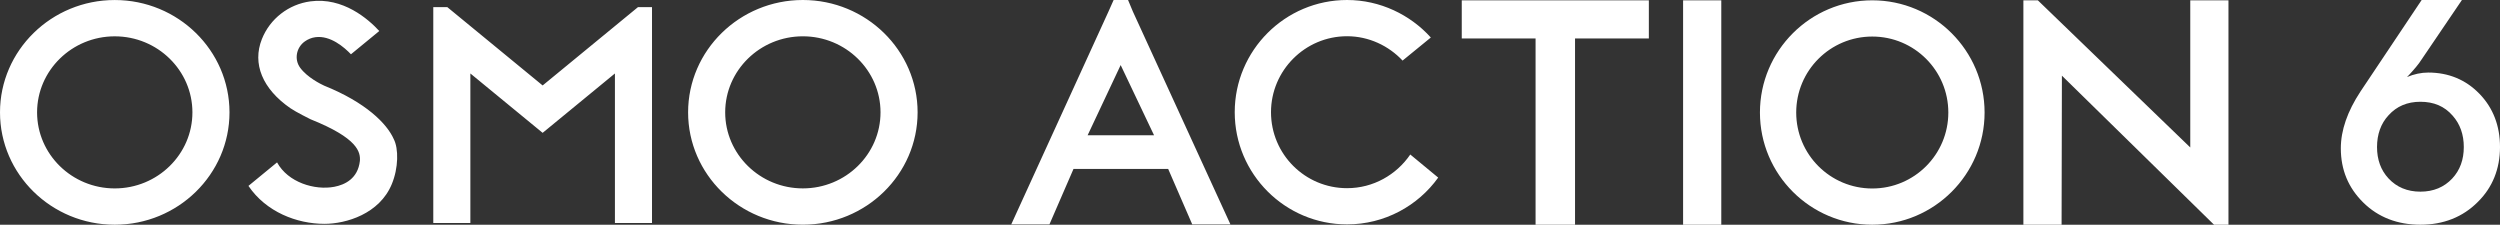
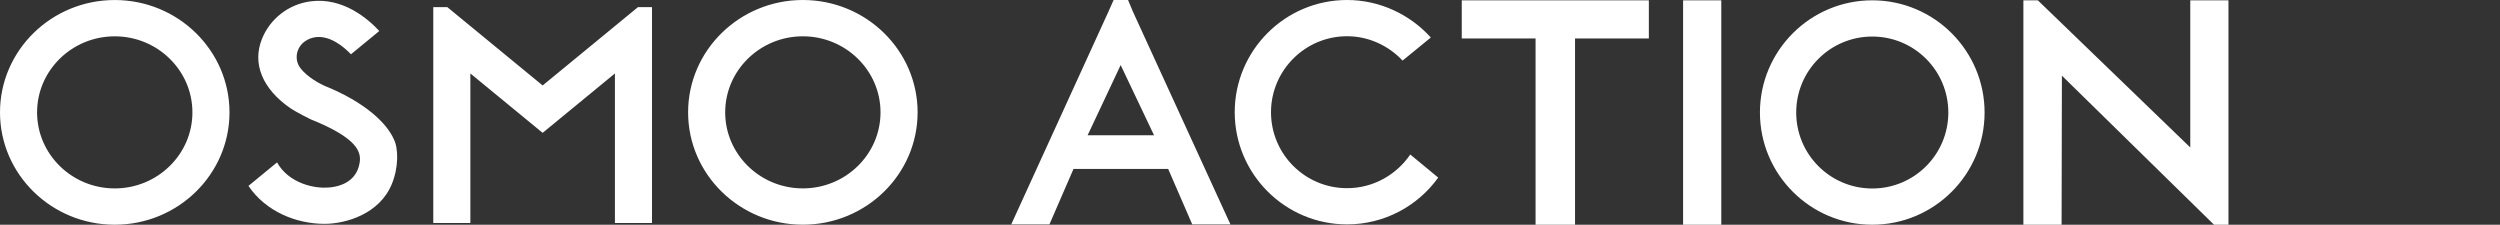
<svg xmlns="http://www.w3.org/2000/svg" width="533.999px" height="48px" viewBox="0 0 533.999 48" version="1.1">
  <rect x="0" y="0" width="533.999" height="48" fill="#333333" stroke="none" />
  <title>24 (3)</title>
  <g id="页面-1" stroke="none" stroke-width="1" fill="none" fill-rule="evenodd">
    <g id="24-(3)" fill="#FFFFFF" fill-rule="nonzero">
      <g id="*atom_single/en/action/demi/24" transform="translate(216, 0)">
        <path d="M24.952,0 L21.869,0 L20.772,2.465 L3.04039455e-23,47.93 L8.159,47.93 L13.299,36.086 L33.522,36.086 L38.662,47.93 L46.821,47.93 L25.982,2.465 L24.952,0 Z M16.315,28.895 L23.374,13.898 L30.506,28.895 L16.315,28.895 Z M71.73,40.194 C62.751,40.194 55.485,32.936 55.485,23.965 C55.485,15.064 62.751,7.739 71.73,7.739 C76.391,7.739 80.641,9.79 83.59,12.942 L89.623,8.013 C85.235,3.15 78.792,0 71.73,0 C58.501,0 47.737,10.751 47.737,23.965 C47.737,37.179 58.501,47.93 71.73,47.93 C79.751,47.93 86.881,43.959 91.198,37.933 L85.235,33.003 C82.286,37.318 77.351,40.194 71.73,40.194 L71.73,40.194 Z M136.193,0.067 L96.23,0.067 L96.23,8.217 L111.997,8.217 L111.997,48 L120.427,48 L120.427,8.217 L136.193,8.217 L136.193,0.067 Z M143.508,48 L151.667,48 L151.667,0.07 L143.508,0.07 L143.508,48 Z M183.915,40.261 C174.936,40.261 167.67,33.003 167.67,24.035 C167.67,15.064 174.936,7.806 183.915,7.806 C192.896,7.806 200.162,15.064 200.162,24.035 C200.162,33.003 192.896,40.261 183.915,40.261 L183.915,40.261 Z M183.915,0.067 C170.686,0.067 159.922,10.819 159.922,24.035 C159.922,37.249 170.686,48 183.915,48 C197.146,48 207.907,37.249 207.907,24.035 C207.907,10.819 197.146,0.067 183.915,0.067 L183.915,0.067 Z M259.999,0.067 L251.841,0.067 L251.841,31.497 L219.281,0.067 L216.195,0.067 L216.195,48 L224.354,48 L224.421,16.159 L256.913,48 L259.999,48 L259.999,0.067 Z" id="color-颜色" />
      </g>
      <g id="*atom_single/symbol/3/24" transform="translate(499.999, 0)">
-         <path d="M26.267,31.406 C26.267,34.081 25.467,36.343 23.799,38.126 C22.065,39.978 19.799,40.938 16.999,40.938 C14.199,40.938 11.932,39.978 10.199,38.126 C8.533,36.343 7.733,34.081 7.733,31.406 C7.733,28.733 8.533,26.401 10.199,24.618 C11.932,22.698 14.199,21.738 16.999,21.738 C19.867,21.738 22.133,22.698 23.867,24.686 C25.467,26.469 26.267,28.733 26.267,31.406 M29.6,20.023 C26.667,17.006 22.999,15.497 18.667,15.497 C17.135,15.497 15.6,15.841 14.133,16.457 L14.599,15.978 C15.733,14.744 16.667,13.647 17.265,12.684 L25.867,0 L17.265,0 L4.199,19.544 C1.399,23.796 0,27.84 0,31.68 C0,36.276 1.6,40.116 4.8,43.267 C8,46.424 12.133,48 16.999,48 C21.932,48 26.065,46.354 29.265,43.133 C32.4,40.046 34,36.068 34,31.406 C34,26.88 32.533,23.04 29.6,20.023" id="color-颜色" />
-       </g>
+         </g>
      <g id="🚫">
        <path d="M171.489,40.24 C162.342,40.24 154.9,32.954 154.9,23.998 C154.9,15.041 162.342,7.755 171.489,7.755 C180.637,7.755 188.079,15.041 188.079,23.998 C188.079,32.954 180.637,40.24 171.489,40.24 L171.489,40.24 Z M171.489,0 C157.974,0 146.979,10.765 146.979,23.998 C146.979,37.23 157.974,47.995 171.489,47.995 C185.004,47.995 196,37.23 196,23.998 C196,10.765 185.004,0 171.489,0 L171.489,0 Z M24.51,40.245 C15.363,40.245 7.921,32.959 7.921,24.003 C7.921,15.046 15.363,7.76 24.51,7.76 C33.658,7.76 41.1,15.046 41.1,24.003 C41.1,32.959 33.658,40.245 24.51,40.245 L24.51,40.245 Z M24.51,0.005 C10.995,0.005 0,10.77 0,24.003 C0,37.235 10.995,48 24.51,48 C38.025,48 49.02,37.235 49.02,24.003 C49.02,10.77 38.025,0.005 24.51,0.005 L24.51,0.005 Z M131.347,5.568 L131.347,5.569 L115.909,18.252 L115.908,18.252 L100.47,5.569 L100.47,5.568 L95.541,1.519 L92.549,1.519 L92.549,6.107 L92.549,47.627 L100.47,47.627 L100.47,15.692 L109.747,23.314 L109.747,23.314 L115.909,28.376 L122.07,23.314 L122.07,23.314 L131.347,15.692 L131.347,47.627 L139.268,47.627 L139.268,9.185 L139.268,7.272 L139.268,1.519 L136.276,1.519 L131.347,5.568 Z M84.101,29.699 C82.637,26.39 78.138,21.873 69.223,18.288 C68.533,17.969 65.62,16.538 64.11,14.464 C62.807,12.674 63.285,10.155 65.097,8.857 C65.768,8.376 66.55,8.054 67.373,7.944 C70.562,7.519 73.525,10.085 74.964,11.595 L81.015,6.624 C78.659,4.068 73.283,-0.638 66.311,0.291 C61.643,0.913 57.669,4 55.939,8.349 C53.847,13.607 56.06,18.985 62.01,23.102 C63.211,23.933 66.337,25.477 66.337,25.477 C76.465,29.527 77.01,32.489 76.872,34.382 C76.442,38.158 73.666,39.467 71.407,39.899 C67.228,40.694 61.515,38.969 59.185,34.695 L59.142,34.717 L53.067,39.708 C56.828,45.269 63.396,47.812 69.308,47.812 C73.921,47.812 81.062,45.693 83.687,39.33 C85.12,35.888 85.163,31.74 84.101,29.699 L84.101,29.699 Z" id="color-颜色" />
      </g>
    </g>
  </g>
</svg>